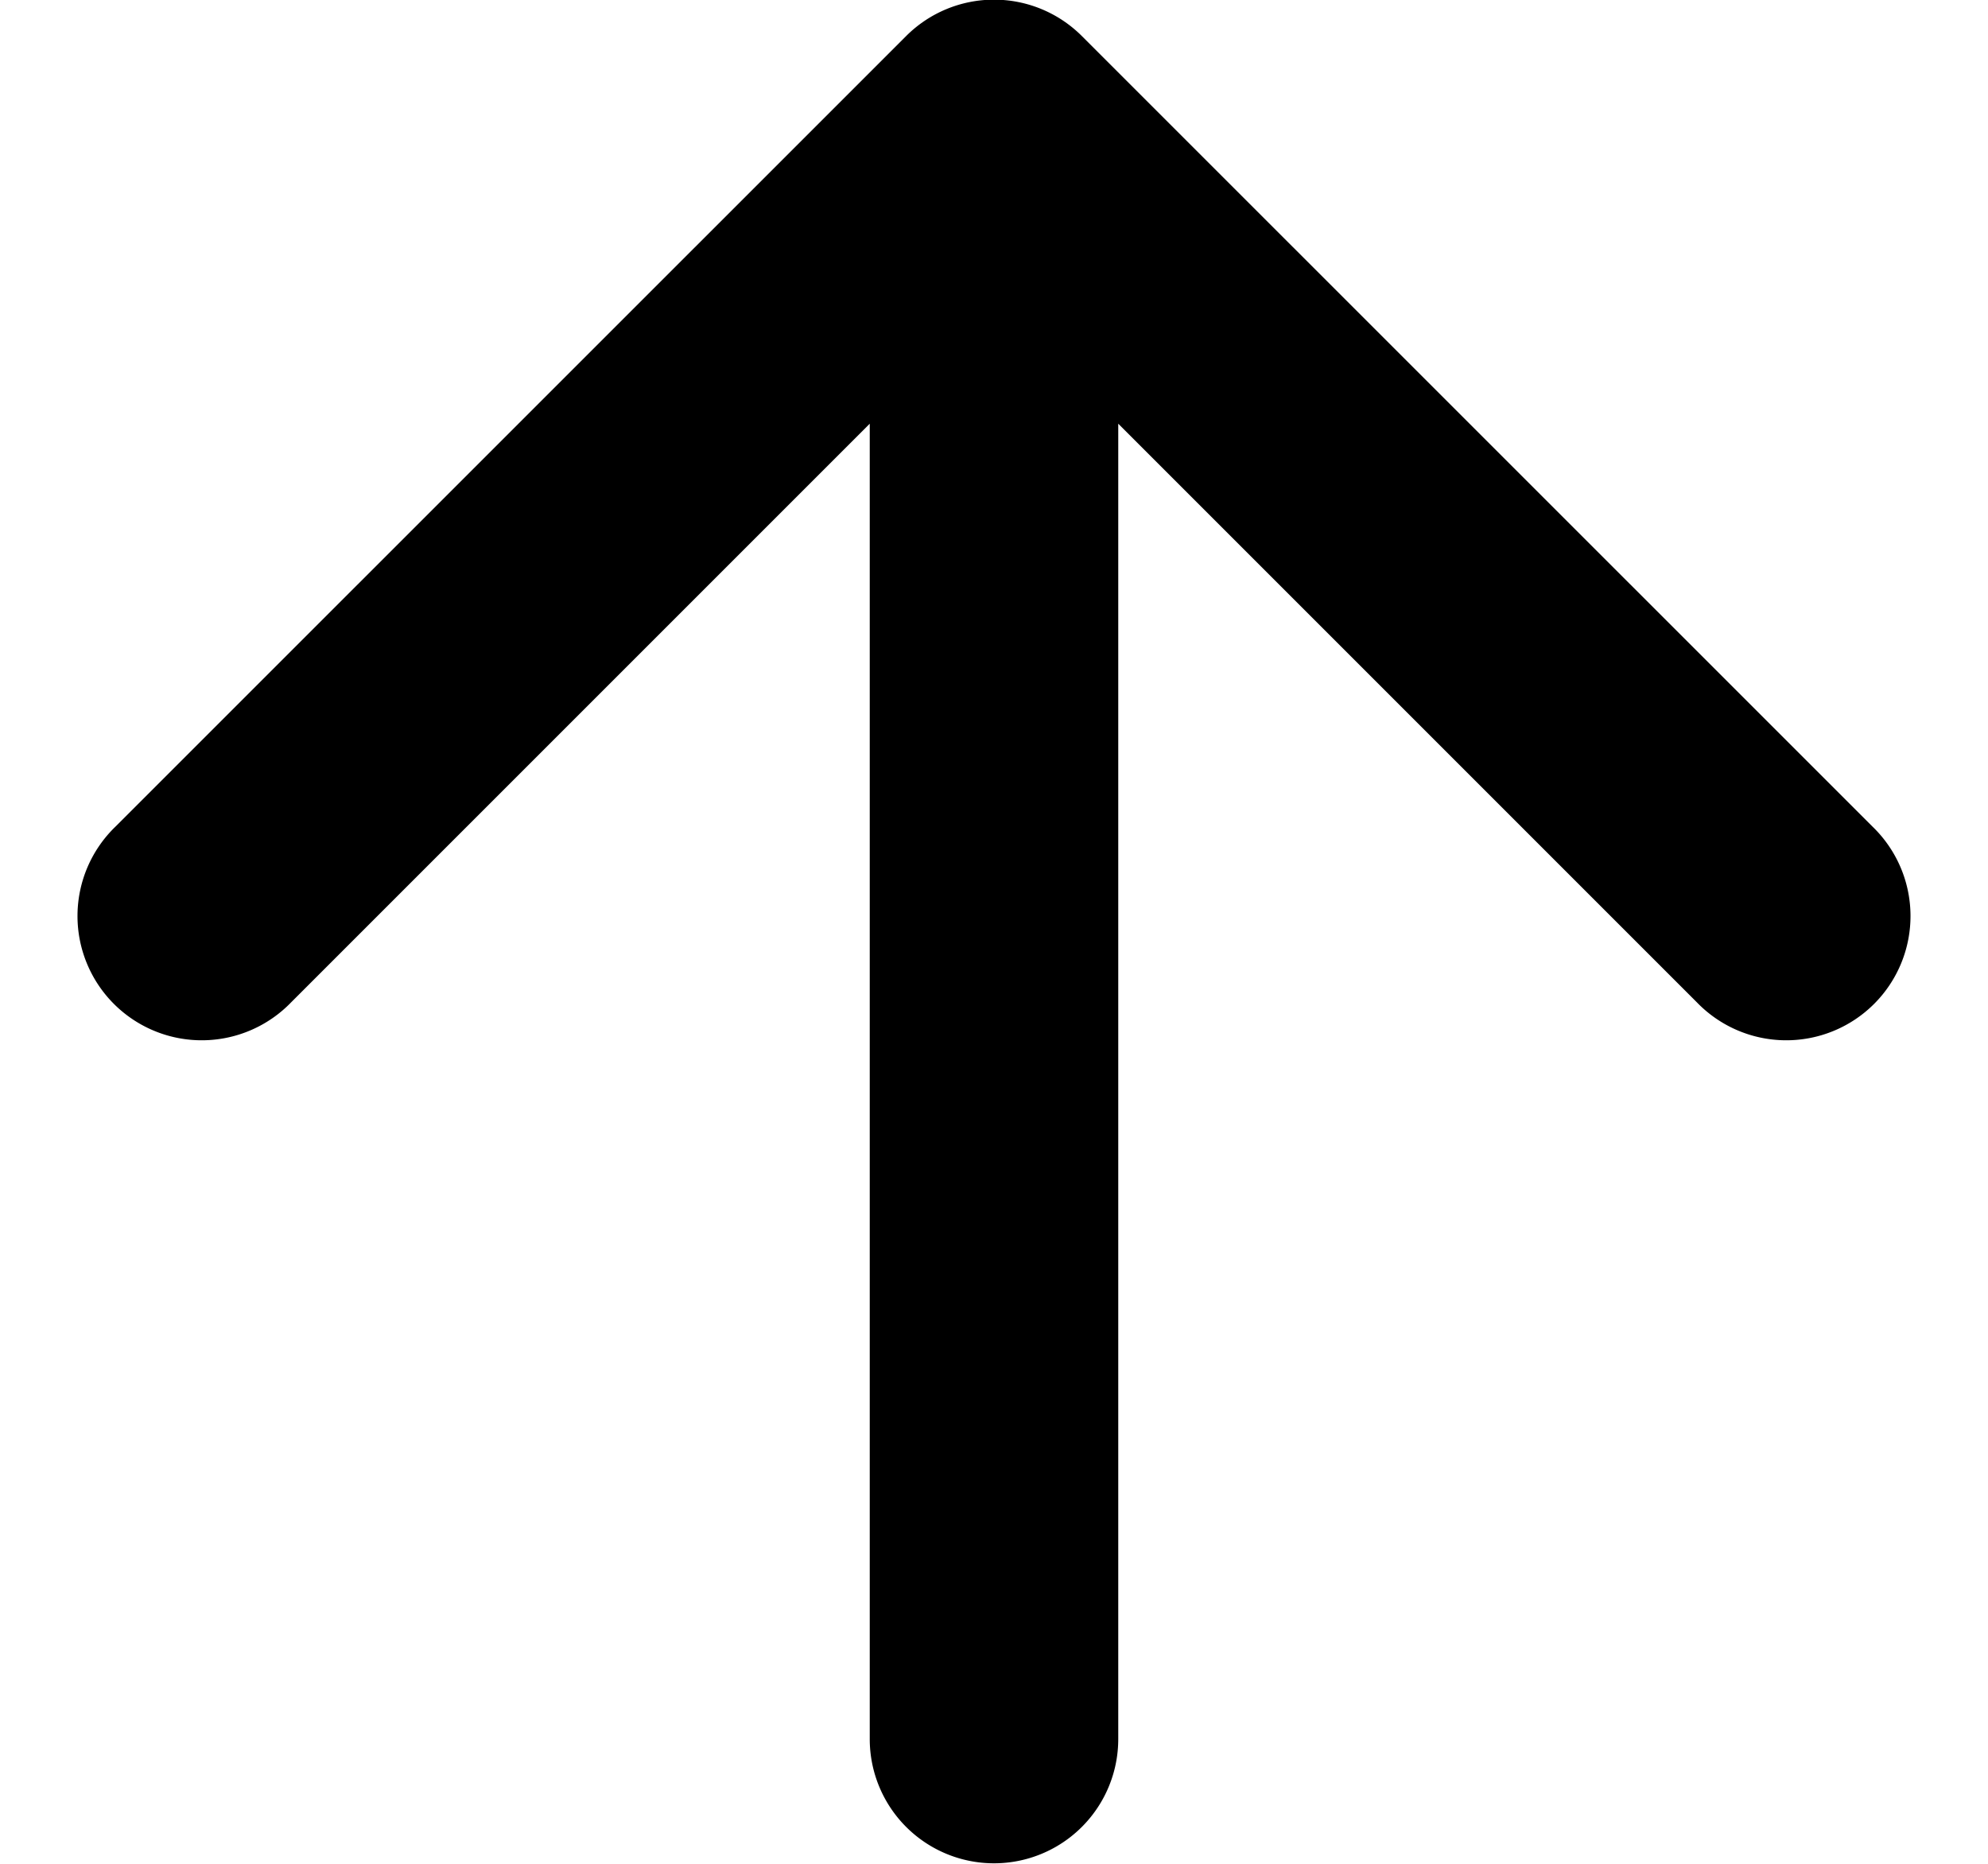
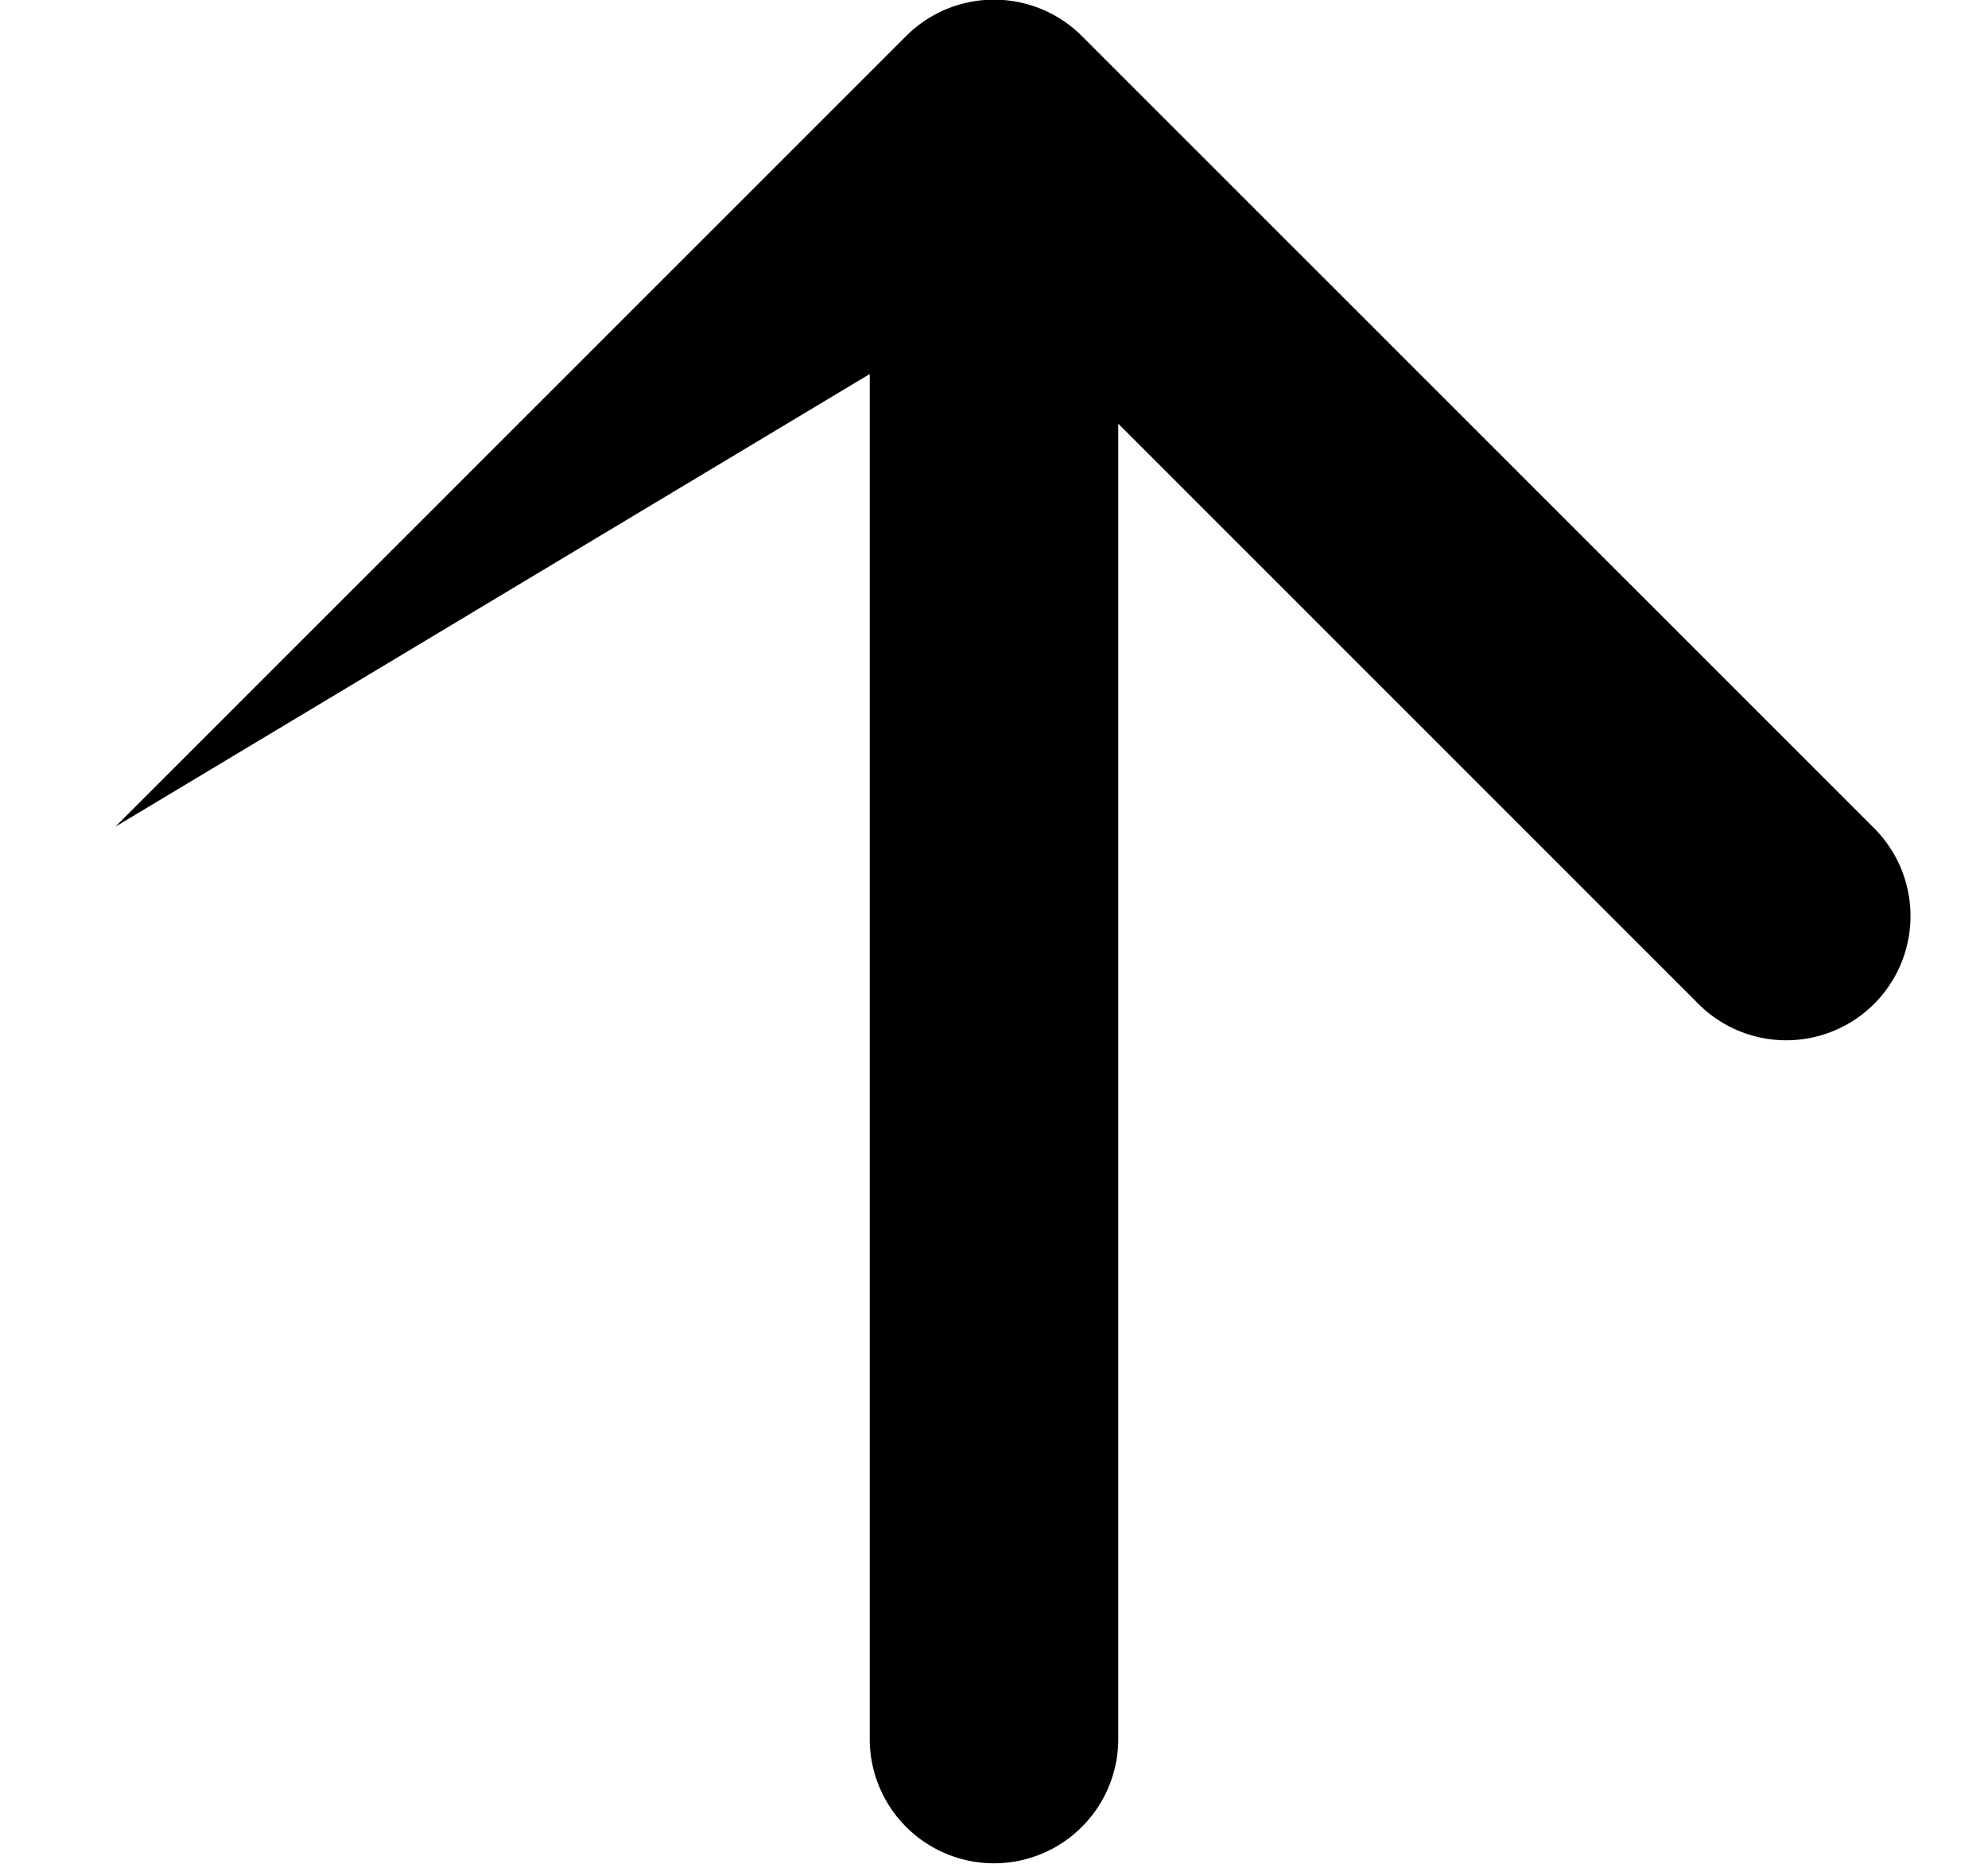
<svg xmlns="http://www.w3.org/2000/svg" width="16" height="15" fill="none">
-   <path fill="#000" d="M7 13.996a1 1 0 1 0 2 0zM8.707.29a1 1 0 0 0-1.414 0L.929 6.653a1 1 0 1 0 1.414 1.414L8 2.41l5.657 5.657a1 1 0 1 0 1.414-1.414zM8 13.996h1v-13H7v13z" />
+   <path fill="#000" d="M7 13.996a1 1 0 1 0 2 0zM8.707.29a1 1 0 0 0-1.414 0L.929 6.653L8 2.41l5.657 5.657a1 1 0 1 0 1.414-1.414zM8 13.996h1v-13H7v13z" />
</svg>